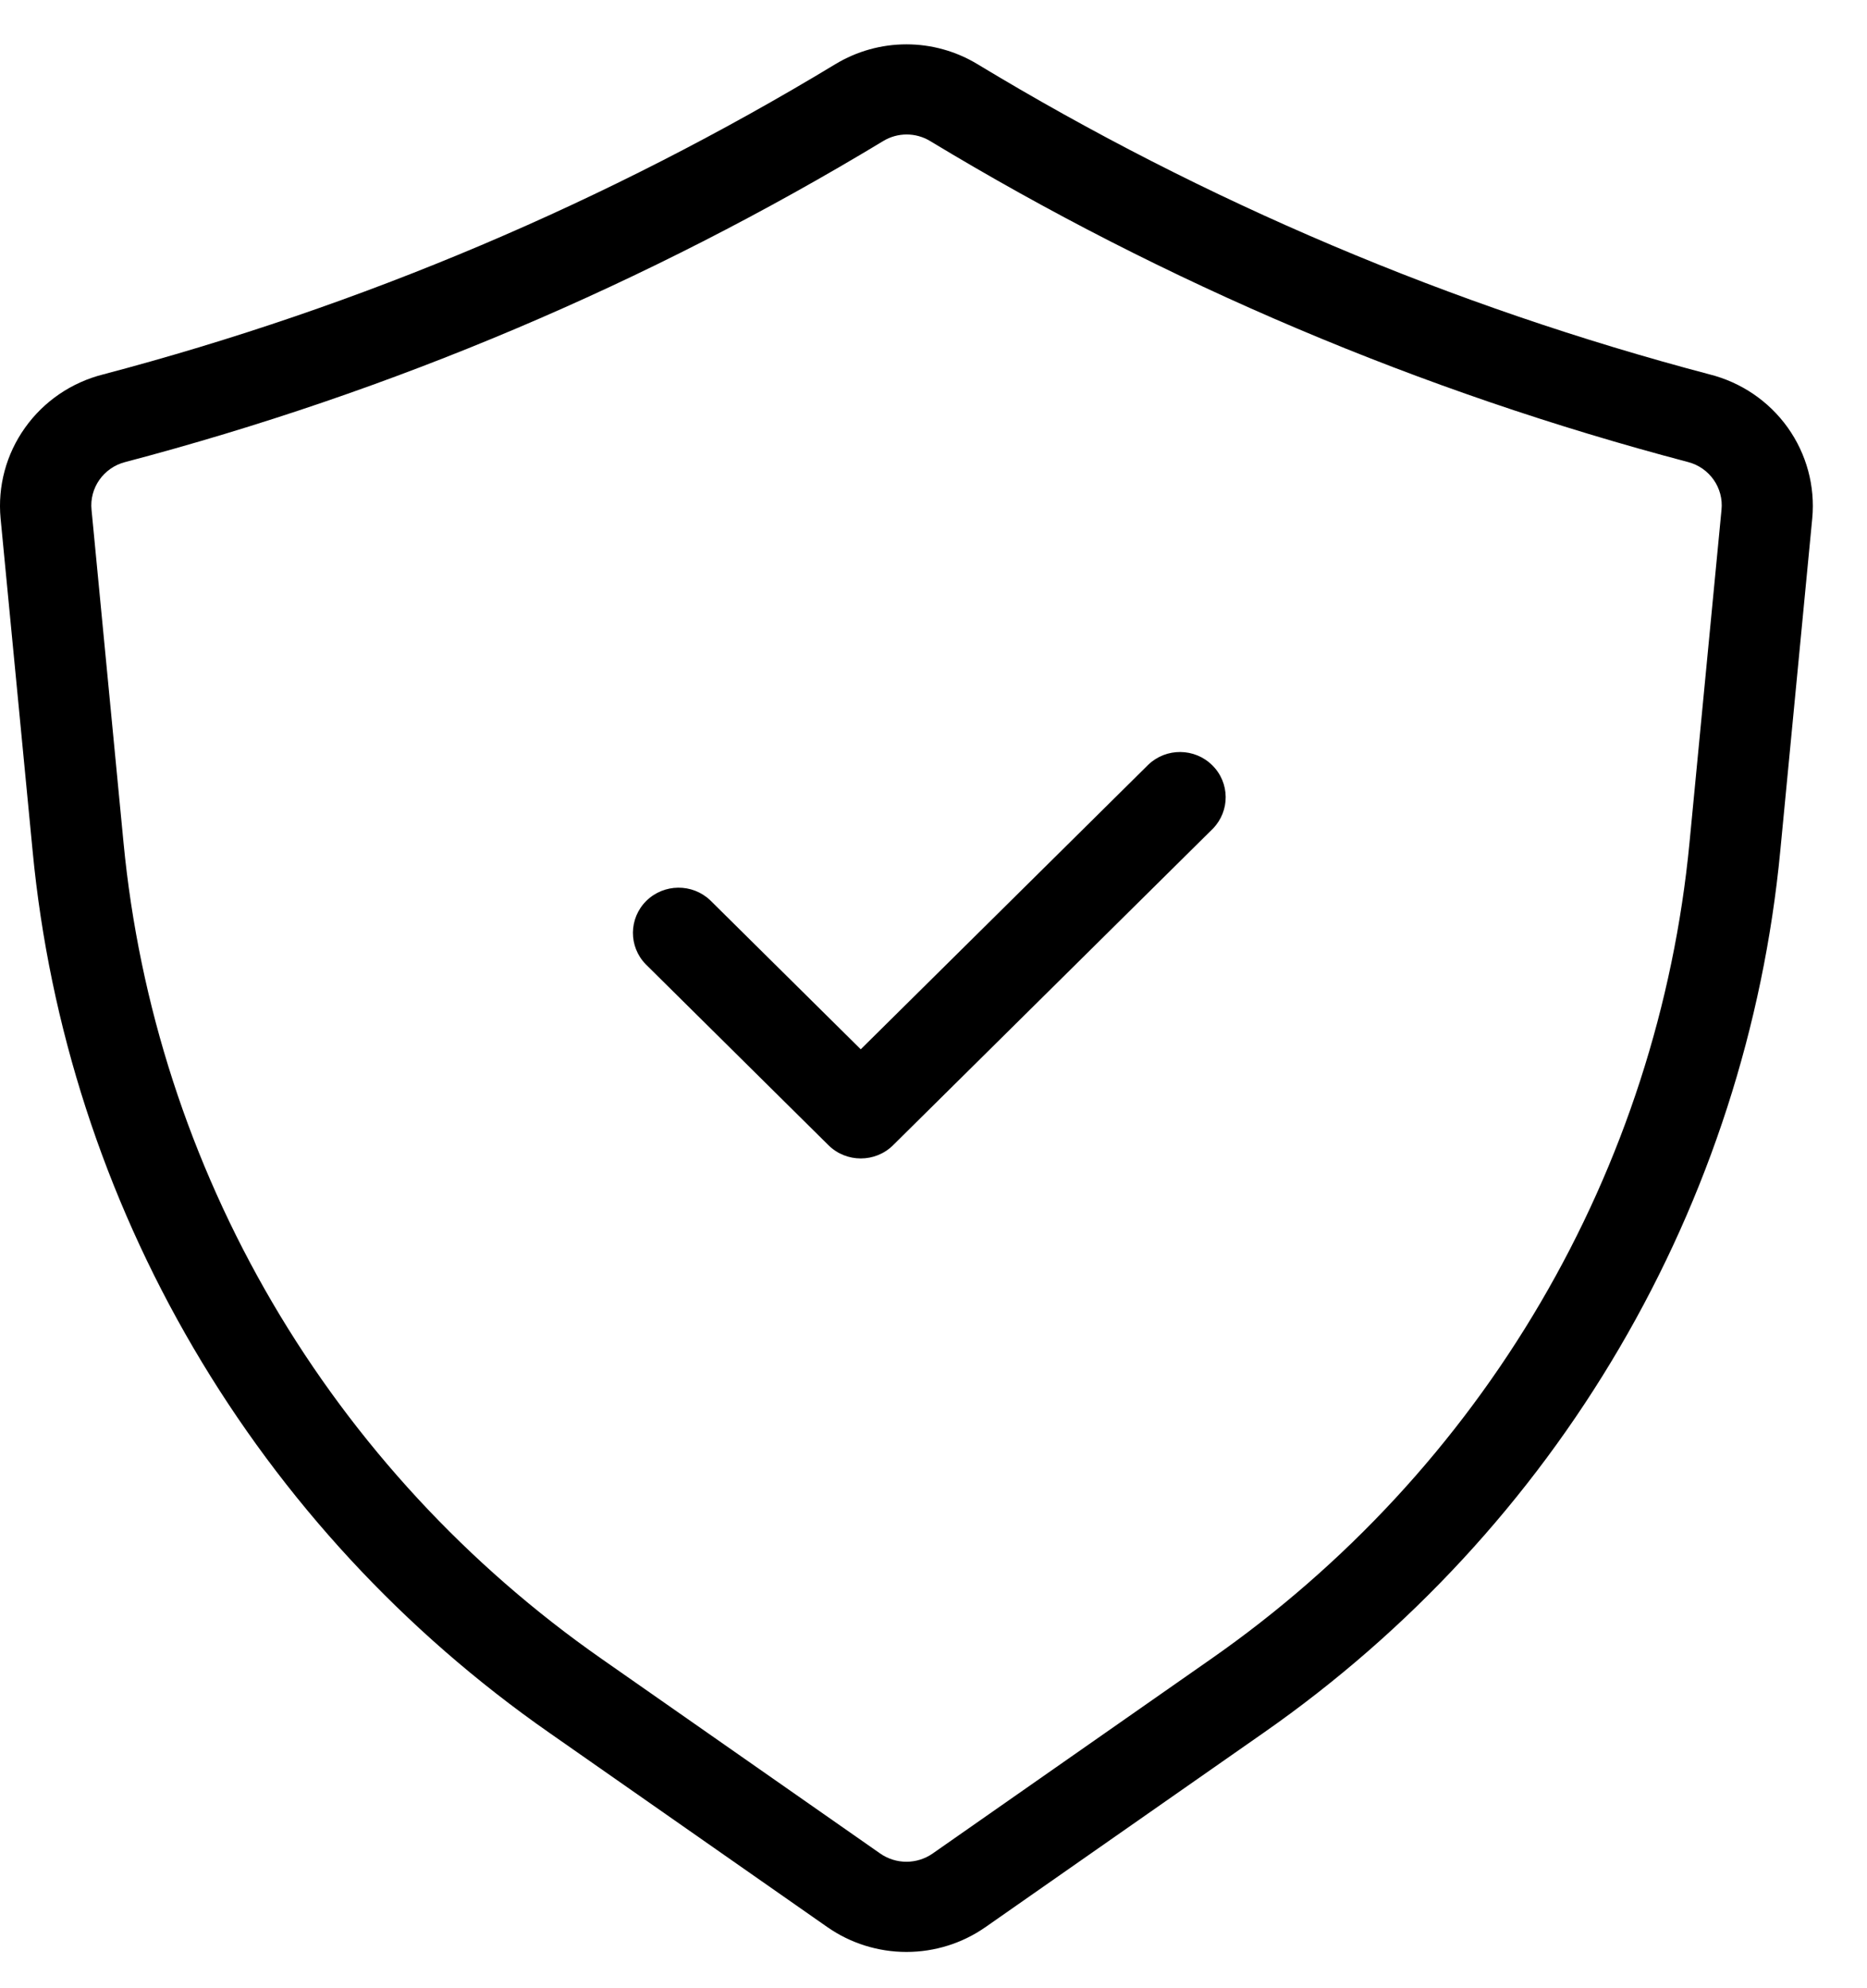
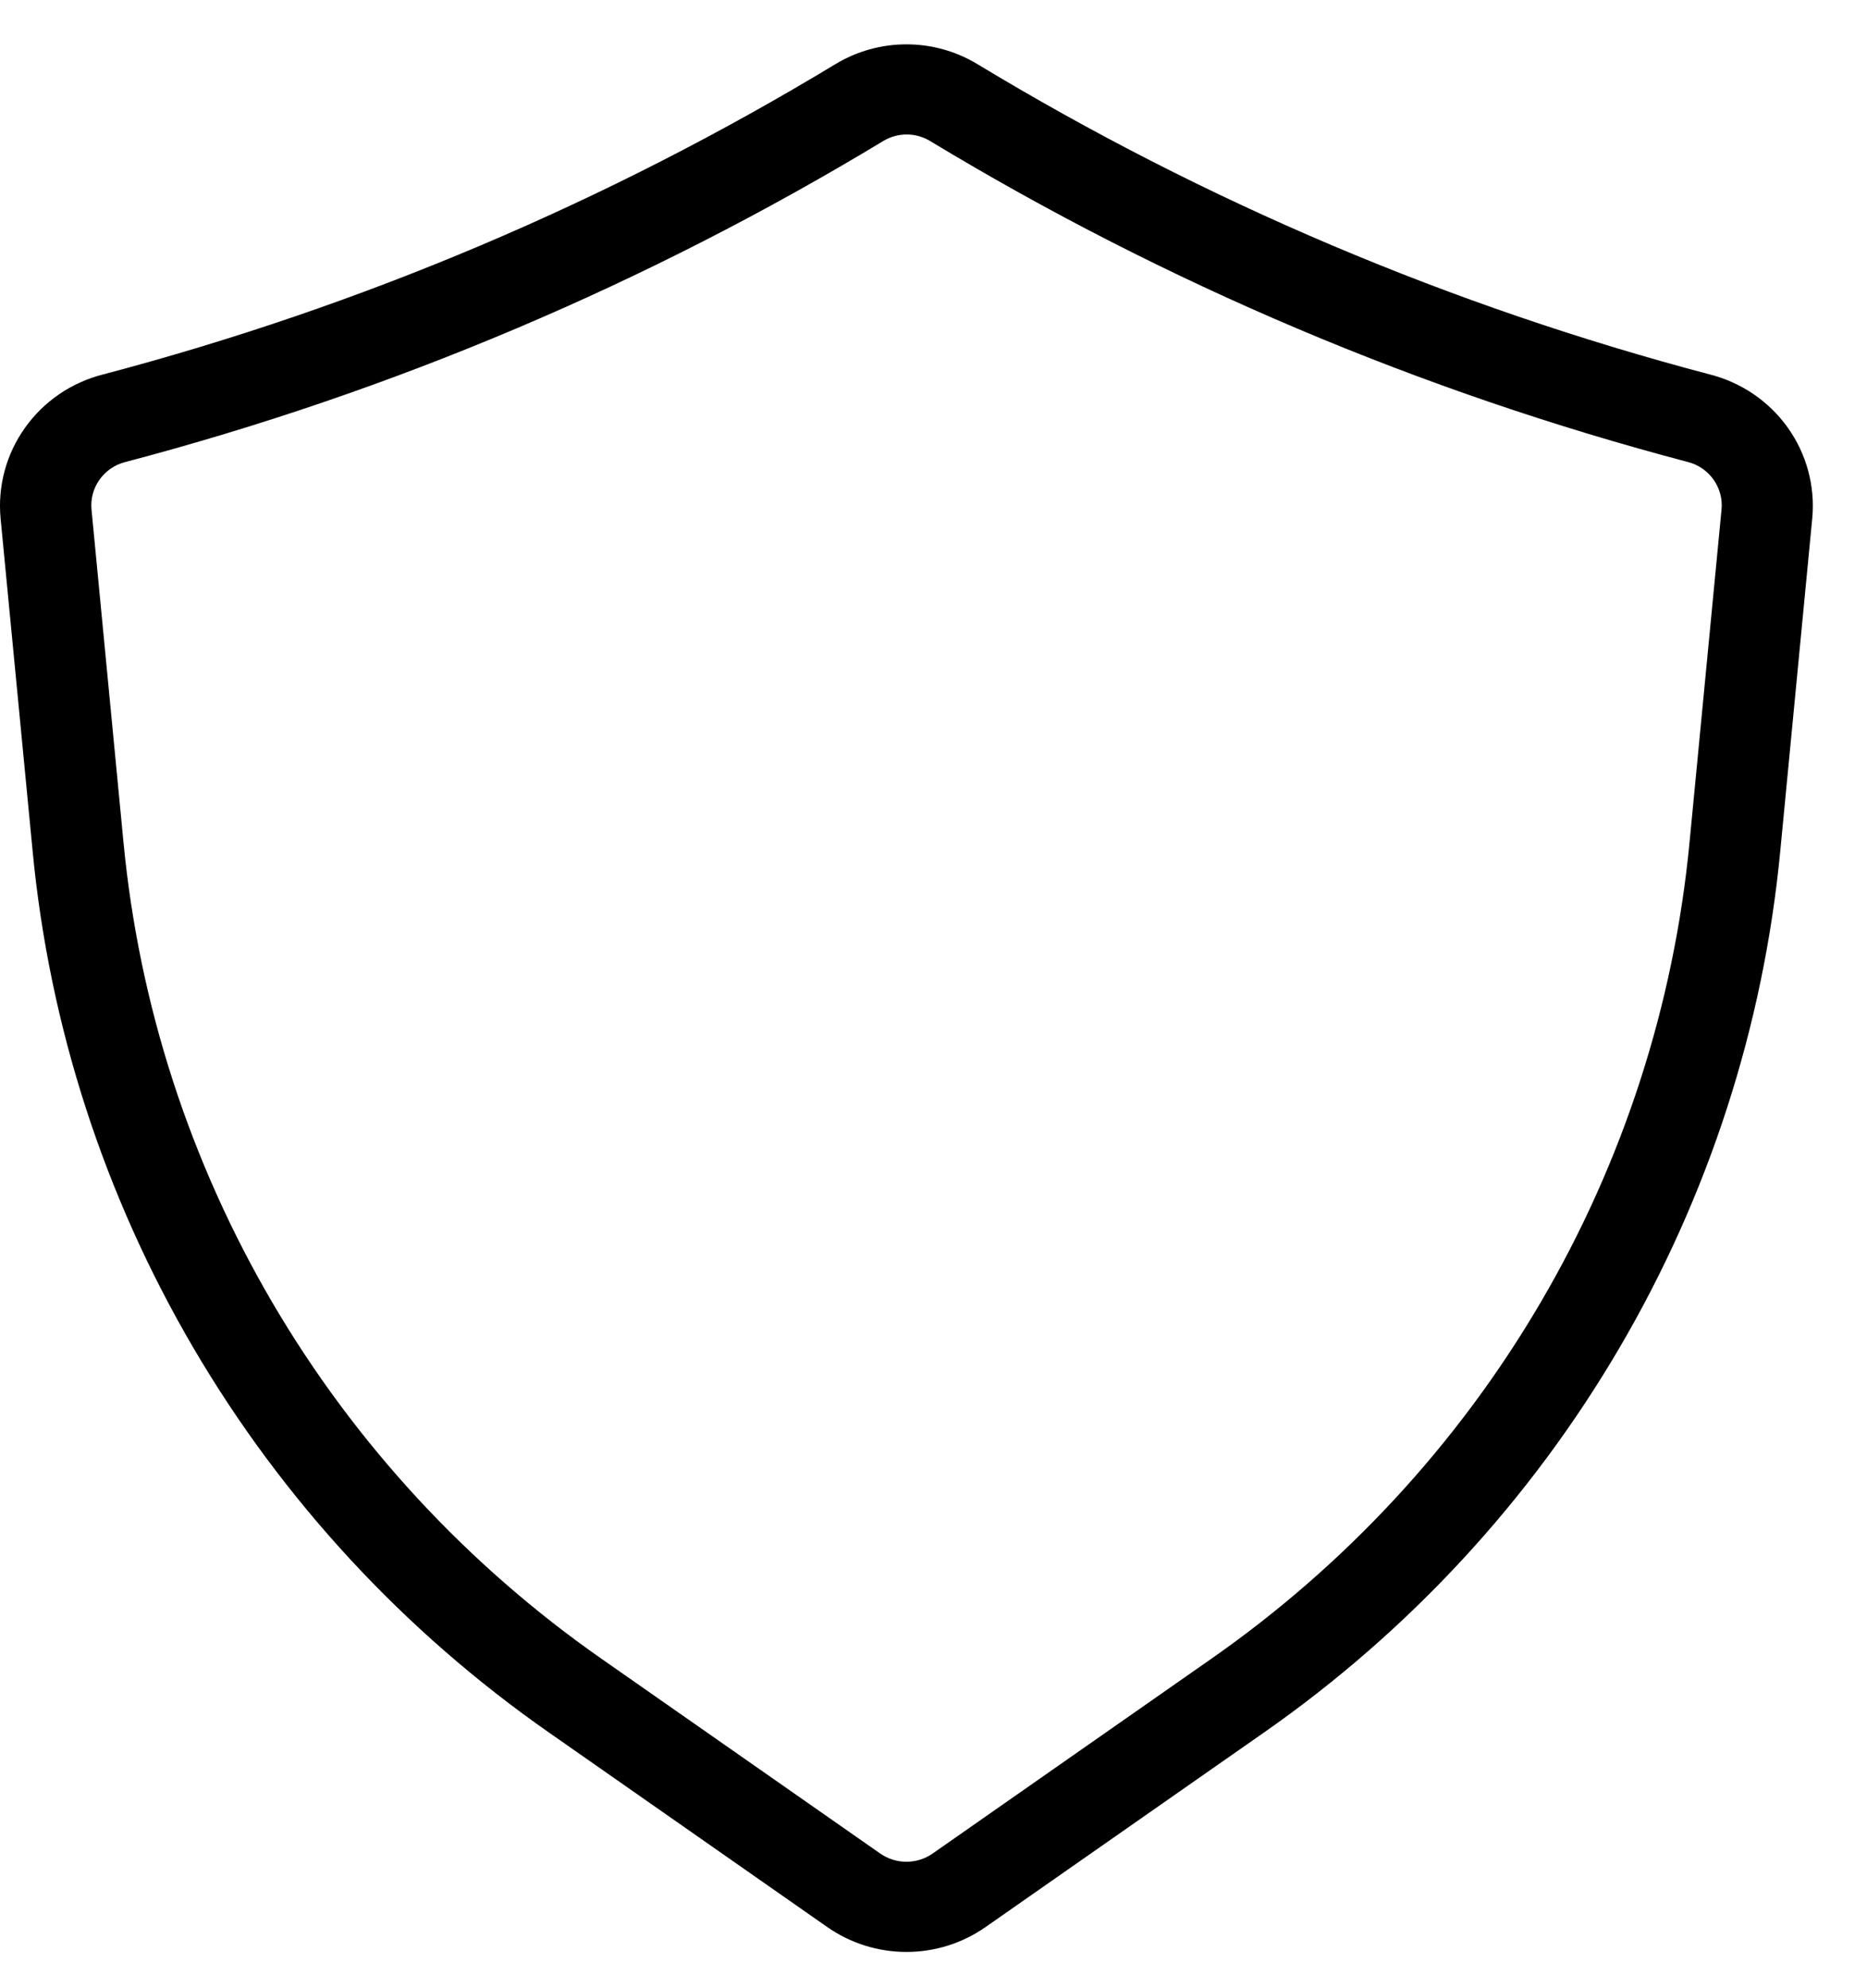
<svg xmlns="http://www.w3.org/2000/svg" width="31" height="33" viewBox="0 0 31 33" fill="none">
  <path d="M0.542 14.129C0.82 17.035 1.731 19.847 3.212 22.373C4.692 24.898 6.707 27.077 9.119 28.759L13.738 31.986C14.122 32.254 14.581 32.398 15.051 32.398C15.521 32.398 15.979 32.254 16.363 31.986L20.983 28.759V28.759C23.395 27.076 25.41 24.897 26.89 22.371C28.371 19.844 29.282 17.031 29.56 14.124L30.091 8.603C30.141 8.069 29.996 7.535 29.684 7.097C29.371 6.659 28.911 6.346 28.386 6.214C24.105 5.085 20.01 3.351 16.23 1.065C15.875 0.85 15.467 0.736 15.051 0.736C14.634 0.736 14.226 0.85 13.871 1.065C10.091 3.351 5.996 5.085 1.715 6.214C1.189 6.346 0.728 6.66 0.416 7.099C0.103 7.537 -0.041 8.072 0.01 8.607L0.542 14.129ZM2.08 7.669C6.512 6.502 10.751 4.707 14.665 2.341C14.904 2.196 15.205 2.196 15.444 2.341C19.358 4.707 23.597 6.502 28.029 7.669C28.386 7.762 28.622 8.099 28.584 8.463L28.053 13.984C27.795 16.677 26.951 19.282 25.579 21.621C24.208 23.96 22.341 25.978 20.107 27.536L15.488 30.763C15.226 30.947 14.875 30.947 14.613 30.763L9.993 27.536C7.76 25.978 5.894 23.96 4.523 21.621C3.153 19.282 2.309 16.678 2.051 13.986L1.52 8.464H1.52C1.482 8.099 1.72 7.761 2.079 7.669L2.08 7.669Z" fill="black" />
-   <path d="M13.756 19.008C14.052 19.301 14.533 19.301 14.829 19.008L20.139 13.754C20.426 13.459 20.422 12.991 20.129 12.702C19.837 12.412 19.363 12.408 19.066 12.693L14.292 17.416L11.794 14.944C11.497 14.66 11.024 14.664 10.731 14.953C10.439 15.243 10.435 15.711 10.722 16.005L13.756 19.008Z" fill="black" />
</svg>